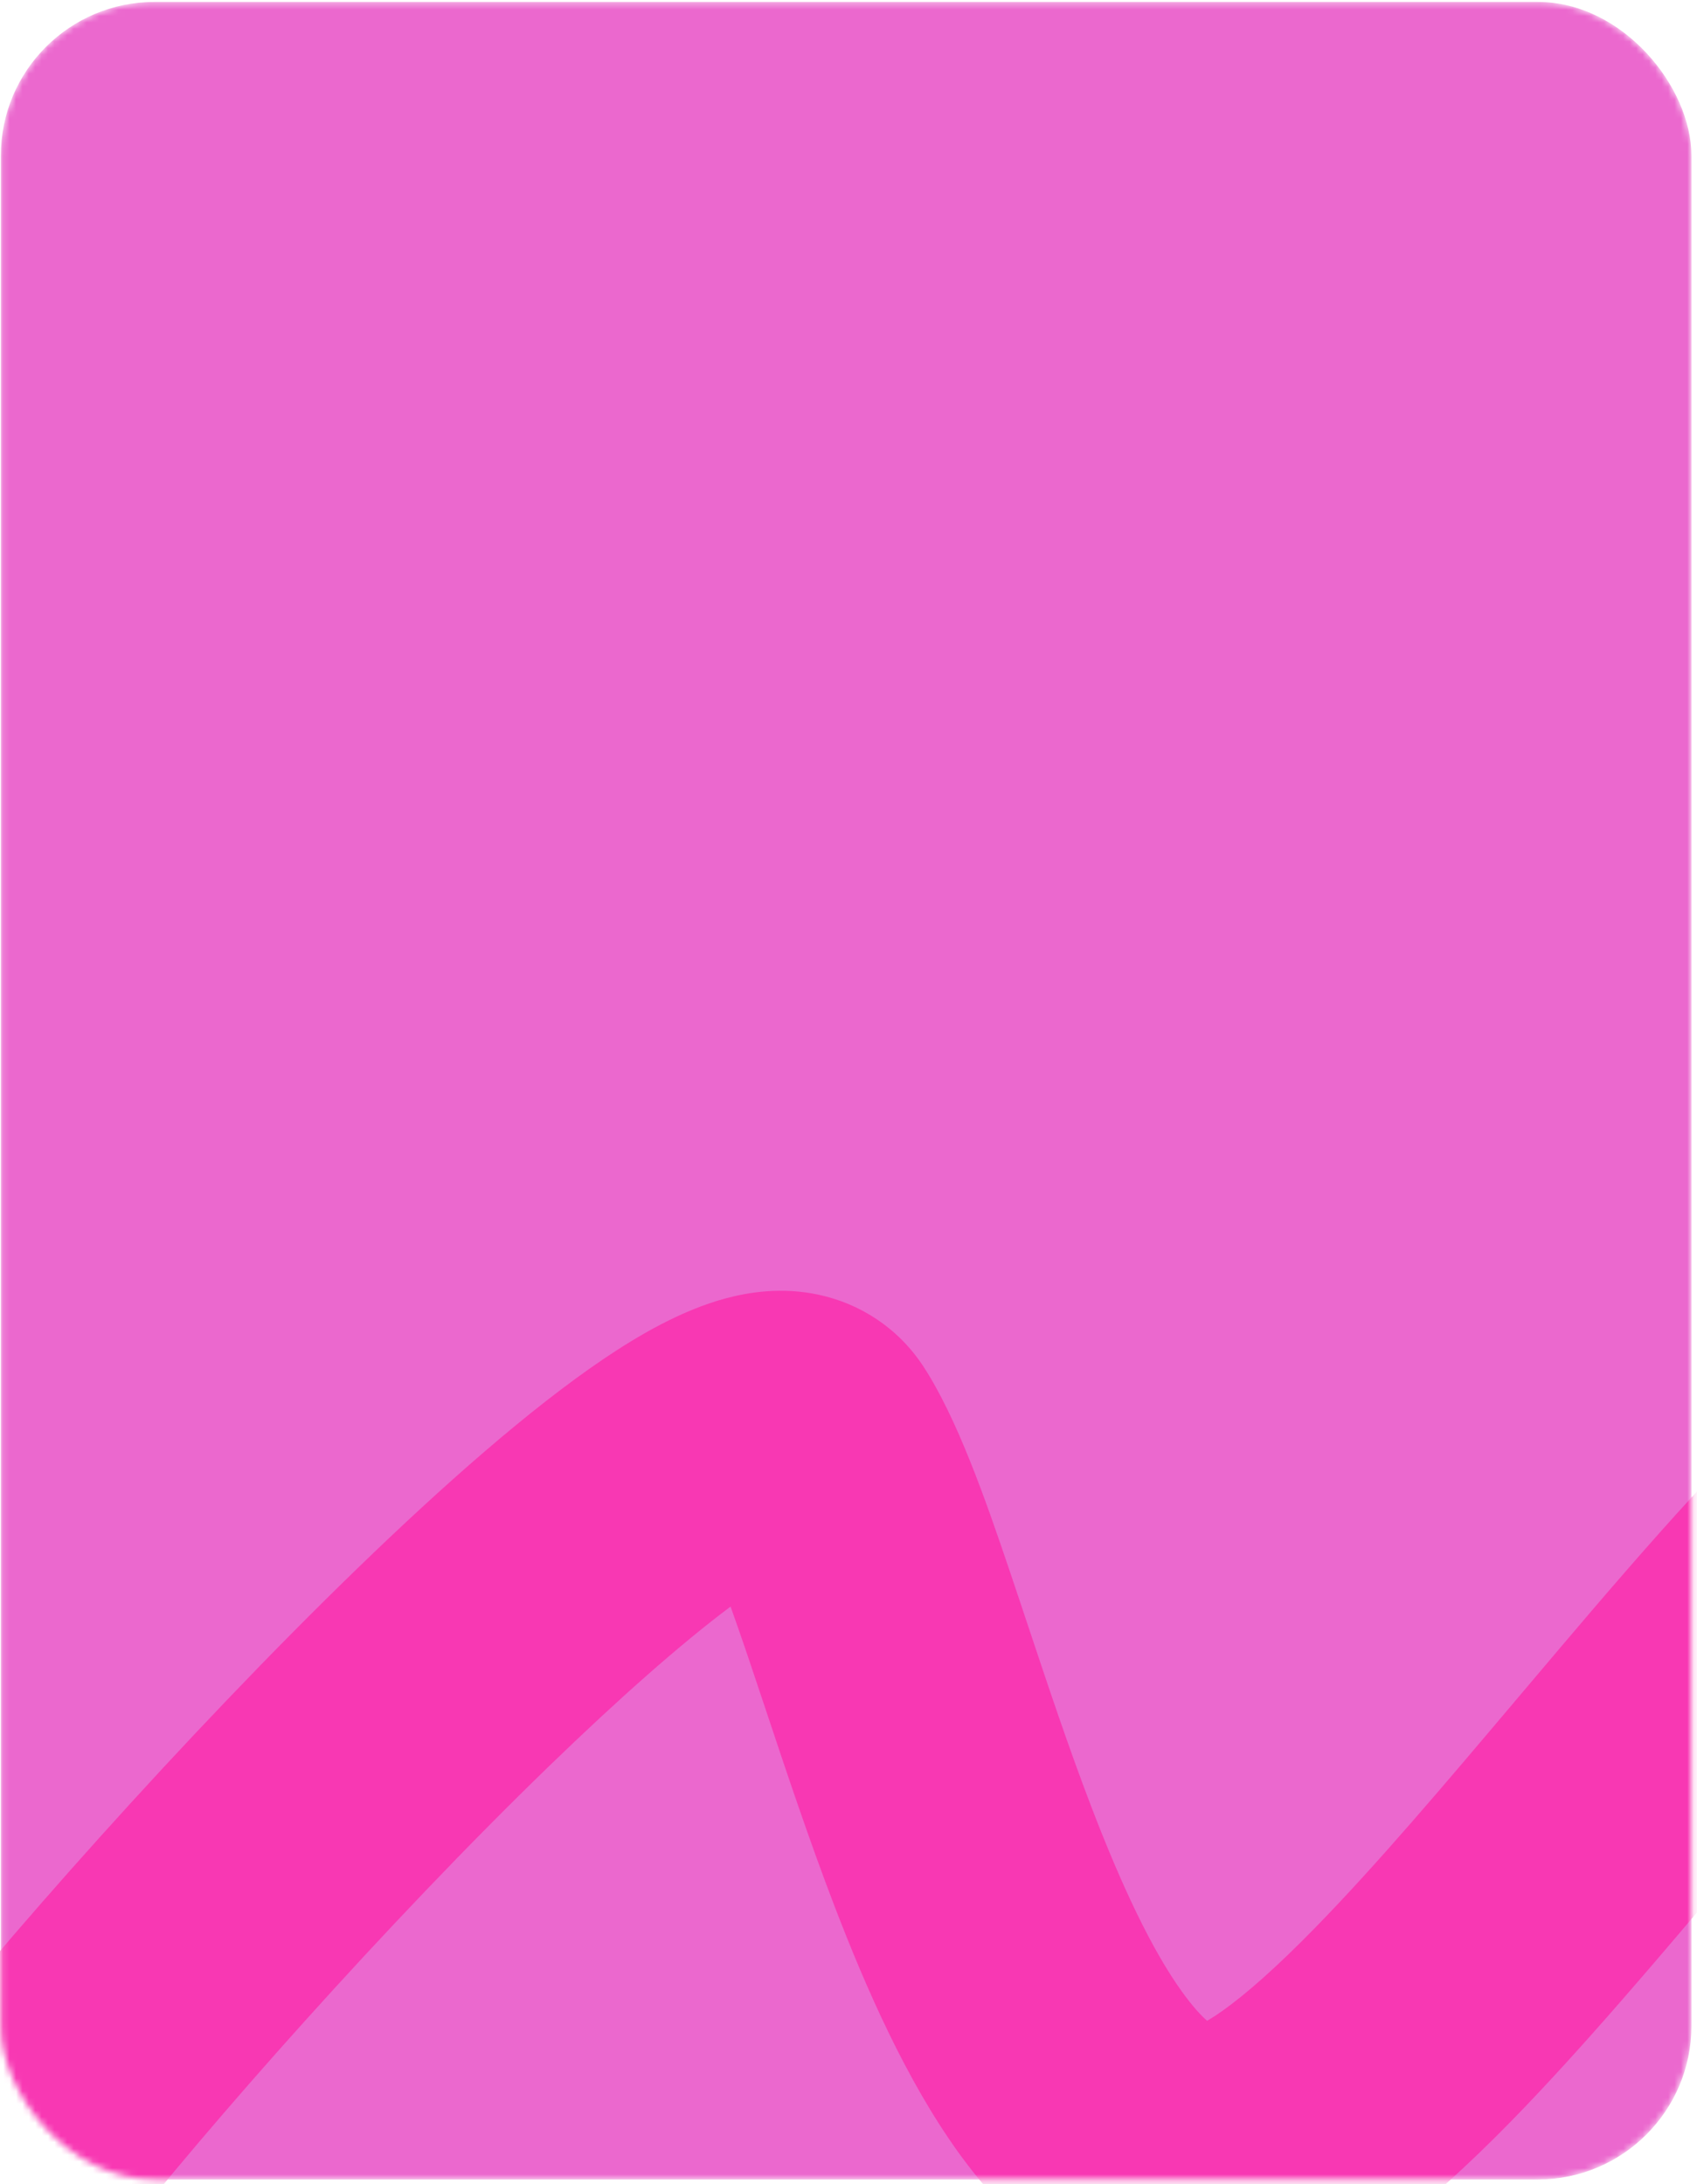
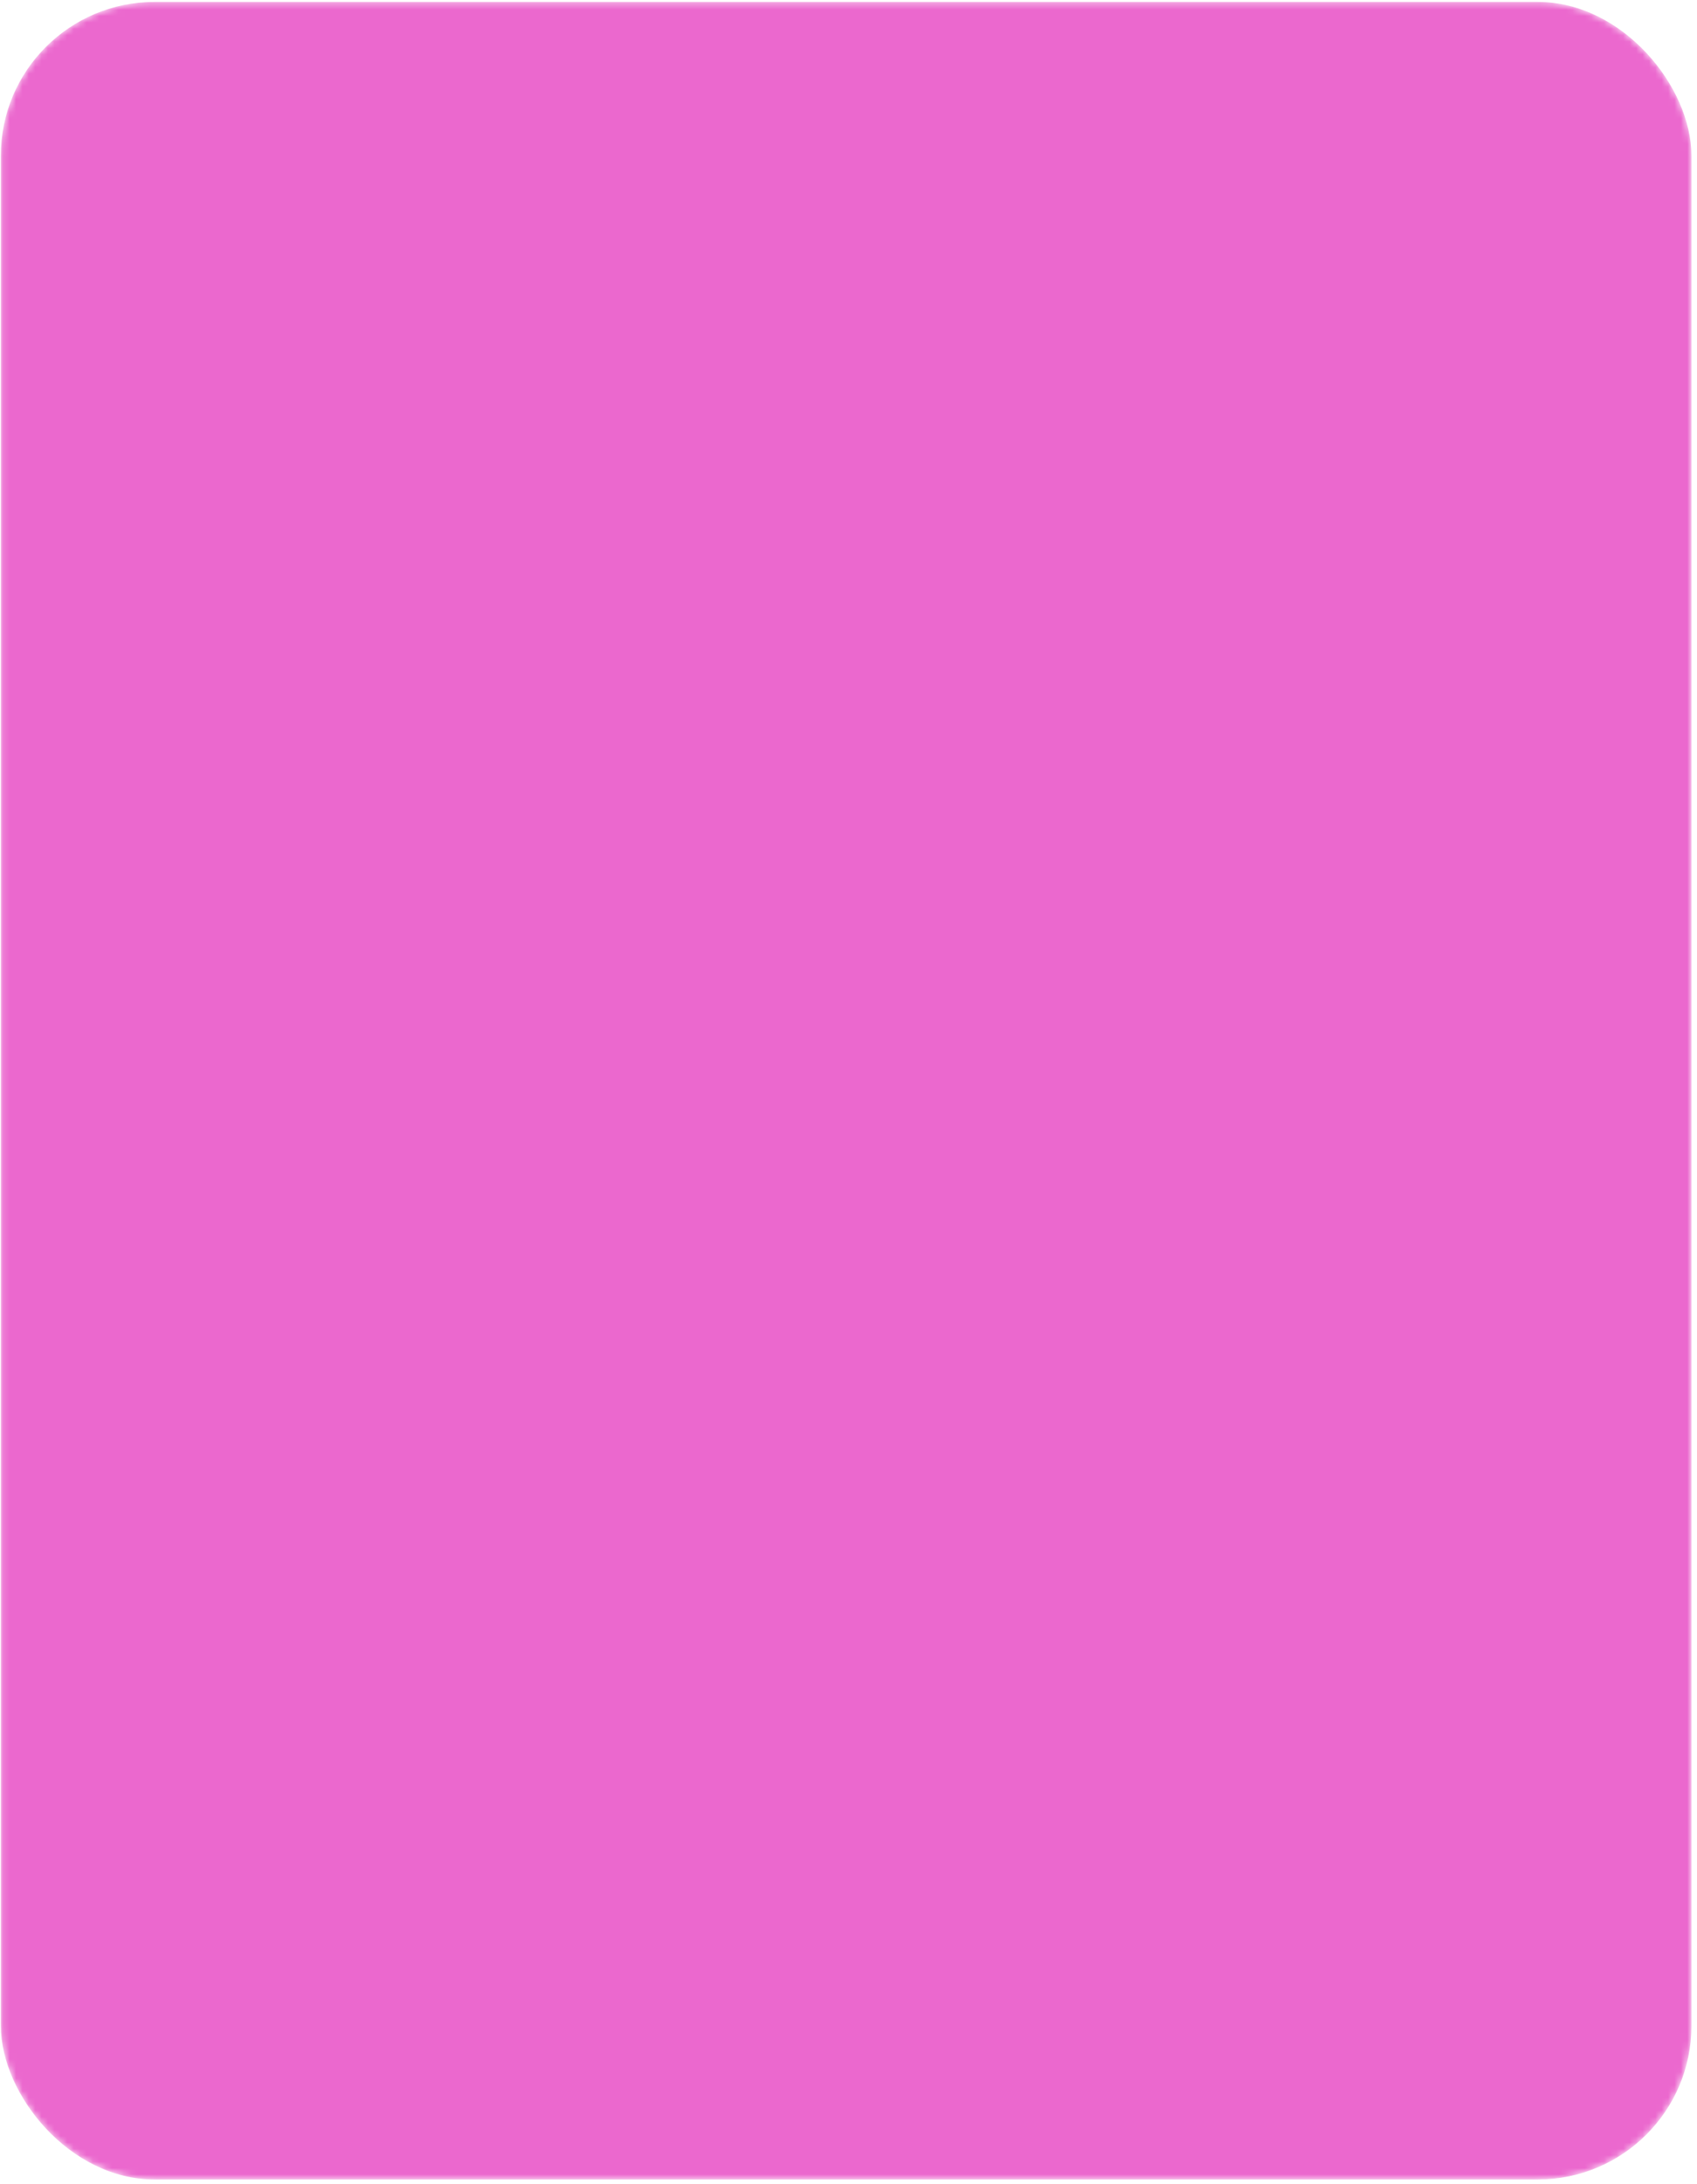
<svg xmlns="http://www.w3.org/2000/svg" width="265" height="341" viewBox="0 0 265 341" fill="none">
  <mask id="mask0_144_3598" style="mask-type:alpha" maskUnits="userSpaceOnUse" x="0" y="0" width="265" height="341">
    <rect x="0.133" y="0.3" width="264" height="340" rx="24" fill="#13151F" />
  </mask>
  <g mask="url(#mask0_144_3598)">
    <rect x="0.133" y="0.3" width="264" height="340" rx="24" fill="#EB68CE" />
-     <path fill-rule="evenodd" clip-rule="evenodd" d="M1423.96 189.859C1411.74 183.959 1404.88 185.141 1400.37 187.986C1390.64 194.119 1384.71 199.028 1381.26 202.677C1380.5 203.48 1379.91 204.173 1379.45 204.756C1379.82 205.037 1380.24 205.349 1380.73 205.693C1384.97 208.665 1389.71 210.911 1395.41 213.61C1397.74 214.712 1400.22 215.888 1402.9 217.221C1406.12 218.824 1412.2 221.871 1416.66 226.314C1418.99 228.635 1423.45 233.821 1424.26 241.788C1425.18 250.892 1420.86 257.714 1417.02 261.556C1416.11 262.466 1414.11 264.666 1411.27 267.776C1401.86 278.105 1383.3 298.474 1365.28 315.003C1353.01 326.252 1339.17 337.571 1325.48 345.42C1313.03 352.564 1294.97 360.215 1277.13 354.427C1263.06 349.864 1250.38 338.378 1240.34 328.039C1231.39 318.812 1222.03 307.747 1213.11 297.19C1211.43 295.198 1209.76 293.225 1208.11 291.285C1197.34 278.606 1187.26 267.118 1177.72 258.438C1167.81 249.428 1161.31 246.12 1157.83 245.472C1157.54 245.503 1156.55 245.675 1154.65 246.582C1151.61 248.043 1147.57 250.781 1142.54 255.193C1132.41 264.08 1121.35 276.959 1109.58 291.331C1107.38 294.023 1105.14 296.783 1102.88 299.567C1093.65 310.943 1084.09 322.715 1075.37 331.894C1069.91 337.643 1063.92 343.311 1057.7 347.553C1052.03 351.419 1042.77 356.48 1031.66 355.369C1021.08 354.311 1013.27 348.315 1008.28 343.243C1003.1 337.972 998.779 331.481 995.173 325.109C987.932 312.313 981.498 296.2 976.015 281.153C973.001 272.879 969.758 263.418 966.855 254.951C964.806 248.972 962.926 243.489 961.416 239.268C960.042 235.425 958.829 232.186 957.765 229.549C955.743 230.715 953.355 232.113 950.531 233.788C945.371 236.848 939.2 240.558 931.646 245.1C924.573 249.353 916.286 254.335 906.48 260.196C883.412 273.984 862.126 279.271 842.278 277.717C822.628 276.178 806.82 268.115 794.39 259.581C788.205 255.335 782.634 250.815 777.817 246.79C776.349 245.562 774.99 244.417 773.71 243.336C770.54 240.662 767.846 238.388 765.126 236.273C759.845 232.165 757.388 231.12 756.743 230.86C753.773 231.501 748.82 233.701 740.065 239.323C735.907 241.994 731.467 245.039 726.358 248.544L725.179 249.353C719.674 253.128 713.551 257.31 706.901 261.571C680.018 278.802 644.168 297.596 594.61 303.665C539.538 310.408 505.495 282.882 484.523 260.11C479.776 254.955 475.566 249.905 472.083 245.727C471.806 245.395 471.534 245.069 471.266 244.749C470.963 244.385 470.668 244.033 470.381 243.69C467.301 248.781 463.548 255.244 459.124 263.007C457.358 266.105 455.519 269.348 453.617 272.701C445.849 286.398 437.041 301.928 427.993 316.867C416.803 335.342 404.611 353.99 392.736 367.989C386.833 374.946 380.318 381.589 373.378 386.497C366.849 391.115 356.92 396.345 345.134 394.997C331.638 393.455 323.44 384.438 319.331 375.763C315.639 367.967 314.386 359.054 313.898 351.434C312.919 336.157 314.633 316.817 316.179 299.375L316.244 298.643C317.9 279.954 319.393 262.9 318.83 249.503C318.698 246.36 318.46 243.724 318.156 241.547C316.699 242.626 315.029 243.962 313.141 245.601C302.609 254.738 290.178 268.882 276.462 285.05C274.409 287.47 272.327 289.935 270.227 292.422C258.848 305.897 246.915 320.028 235.925 331.25C229.387 337.925 222.51 344.281 215.64 349.131C209.335 353.582 200.177 358.861 189.528 359.157C170.216 359.693 157.182 346.545 149.606 335.997C141.578 324.82 135.281 310.586 130.229 297.391C126.318 287.177 122.729 276.404 119.572 266.93C118.612 264.049 117.692 261.287 116.815 258.698C115.825 255.775 114.917 253.163 114.085 250.843C106.33 256.649 96.573 265.268 85.774 275.725C60.317 300.378 32.362 332.016 17.608 350.901L-16.277 324.429C-0.287 303.961 28.997 270.85 55.86 244.836C69.168 231.948 82.722 219.976 94.213 212.212C99.701 208.505 106.386 204.591 113.312 202.727C116.848 201.775 122.027 200.914 127.805 202.148C134.316 203.538 140.276 207.346 144.22 213.394C149.477 221.455 153.889 234.118 157.542 244.903C158.558 247.901 159.569 250.935 160.587 253.989C163.687 263.289 166.848 272.775 170.386 282.015C175.134 294.415 179.848 304.393 184.531 310.913C186.308 313.387 187.635 314.77 188.499 315.523C189.097 315.175 189.873 314.686 190.84 314.003C194.631 311.327 199.421 307.068 205.204 301.162C214.979 291.182 225.673 278.525 237.103 264.996C239.267 262.435 241.457 259.843 243.672 257.232C257.05 241.463 271.54 224.766 284.961 213.122C291.613 207.35 299.257 201.69 307.433 198.272C315.713 194.81 327.662 192.47 339.423 198.885C349.906 204.603 355.087 214.327 357.735 222.282C360.414 230.331 361.439 239.282 361.793 247.699C362.48 264.063 360.744 283.626 359.201 301.022L359.076 302.438C357.629 318.772 356.43 332.959 356.623 343.934C357.672 342.797 358.78 341.545 359.946 340.171C369.515 328.892 380.267 312.663 391.213 294.59C399.908 280.234 408.326 265.394 416.074 251.734C418.015 248.312 419.914 244.965 421.764 241.717C430.401 226.563 439.072 211.564 445.483 203.931C451.273 197.038 460.895 190.97 473.235 193.215C482.538 194.907 489.221 200.885 492.669 204.218C496.673 208.087 500.733 212.947 504.281 217.198C504.523 217.489 504.765 217.779 505.007 218.069C508.577 222.349 512.153 226.636 516.154 230.981C532.769 249.022 554.066 265.308 589.384 260.983C630.217 255.984 659.853 240.651 683.699 225.369C689.731 221.502 695.369 217.656 700.86 213.891L702.161 212.998C707.118 209.597 712.092 206.185 716.829 203.142C726.584 196.877 738.394 190.071 751.202 188.187C768.938 185.579 783.309 195.94 791.526 202.331C794.975 205.014 798.651 208.116 802.058 210.991C803.206 211.96 804.324 212.903 805.392 213.795C809.917 217.577 814.247 221.056 818.727 224.131C827.625 230.24 836.202 234.109 845.635 234.848C854.87 235.571 867.365 233.479 884.419 223.286C893.947 217.592 902.207 212.625 909.326 208.346C917.036 203.711 923.407 199.881 928.596 196.803C938.19 191.114 945.513 186.908 950.959 184.646C953.653 183.527 958.085 181.906 963.333 181.879C970.022 181.844 975.534 184.336 979.591 187.695C981.198 189.026 982.377 190.327 982.965 190.992C983.28 191.347 983.57 191.687 983.739 191.886C983.944 192.126 984.045 192.244 984.148 192.362C984.17 192.388 984.19 192.41 984.206 192.429C988.088 195.41 990.475 199.065 991.63 200.947C993.073 203.299 994.33 205.836 995.402 208.201C997.553 212.947 999.749 218.76 1001.9 224.787C1004.02 230.713 1005.98 236.452 1008 242.349C1010.57 249.879 1013.22 257.667 1016.42 266.433C1021.77 281.131 1027.21 294.418 1032.6 303.931C1033.98 306.377 1035.23 308.328 1036.31 309.851C1038.45 308.053 1041.07 305.567 1044.2 302.277C1051.65 294.438 1059.78 284.42 1068.9 273.198C1071.3 270.241 1073.77 267.201 1076.31 264.094C1087.95 249.873 1101.05 234.391 1114.18 222.87C1120.78 217.079 1128.15 211.602 1136.07 207.803C1144.02 203.997 1153.85 201.255 1164.54 202.996C1180.95 205.667 1195.36 216.358 1206.65 226.63C1218.5 237.405 1230.21 250.878 1240.88 263.449C1242.69 265.576 1244.47 267.675 1246.21 269.74C1255.16 280.324 1263.37 290.024 1271.2 298.09C1281.14 308.335 1287.37 312.534 1290.37 313.518C1290.24 313.477 1290.26 313.476 1290.44 313.465C1291.23 313.418 1295.28 313.175 1304.09 308.12C1313.72 302.595 1324.84 293.738 1336.21 283.312C1349.59 271.046 1361 258.939 1370.03 249.09C1365.35 246.699 1360.33 243.91 1356.04 240.895C1346.77 234.392 1331.4 220.297 1335.87 198.242C1337.82 188.605 1343.26 180.288 1349.99 173.157C1356.79 165.961 1365.95 158.851 1377.44 151.611L1377.44 151.61C1398.9 138.081 1422.57 141.435 1442.66 151.136C1462.44 160.687 1481.7 177.531 1499.17 197.216C1534.3 236.8 1566.82 293.185 1585.91 345.573C1587.61 350.244 1589.16 353.98 1590.53 356.946C1590.94 356.166 1591.35 355.344 1591.78 354.478C1595.87 346.153 1600.13 335.354 1604.69 322.784C1607.27 315.674 1609.96 307.946 1612.73 299.96C1619.38 280.828 1626.55 260.219 1633.98 243.1C1639.3 230.842 1645.4 218.798 1652.51 209.329C1659.11 200.538 1669.78 189.654 1685.26 188.07L1689.64 230.847C1690.74 230.734 1691.28 230.453 1691.28 230.46C1691.29 230.471 1689.78 231.302 1686.9 235.143C1682.81 240.586 1678.3 249.004 1673.42 260.228C1666.66 275.811 1660.41 293.785 1654.02 312.177C1651.1 320.576 1648.15 329.063 1645.11 337.449C1640.44 350.325 1635.54 362.935 1630.37 373.45C1625.62 383.106 1619.07 394.439 1609.78 401.353C1604.6 405.213 1597.3 408.632 1588.4 408.137C1579.54 407.643 1572.49 403.45 1567.41 398.765C1558.17 390.241 1551.35 376.348 1545.51 360.291C1528.07 312.418 1498.16 260.862 1467.01 225.757C1451.34 208.098 1436.5 195.911 1423.96 189.859ZM1031.81 313.008C1031.81 313.004 1031.87 312.973 1031.99 312.928C1031.87 312.99 1031.81 313.013 1031.81 313.008ZM1039.61 313.714C1039.69 313.768 1039.73 313.801 1039.73 313.805C1039.73 313.808 1039.69 313.781 1039.61 313.714ZM346.63 352.543C346.63 352.541 346.673 352.521 346.757 352.492C346.671 352.532 346.629 352.546 346.63 352.543ZM189.694 316.365C189.694 316.369 189.656 316.356 189.58 316.316C189.656 316.342 189.694 316.362 189.694 316.365ZM316.391 234.528C316.391 234.527 316.408 234.552 316.438 234.61C316.405 234.559 316.39 234.53 316.391 234.528ZM461.424 233.954C461.424 233.949 461.486 233.989 461.614 234.09C461.489 234.009 461.425 233.959 461.424 233.954ZM967.759 224.241C967.758 224.244 967.689 224.271 967.56 224.313C967.697 224.258 967.761 224.238 967.759 224.241ZM1377.37 202.815C1377.39 202.817 1377.49 202.93 1377.62 203.151C1377.41 202.924 1377.35 202.814 1377.37 202.815Z" fill="#F838B3" />
  </g>
</svg>